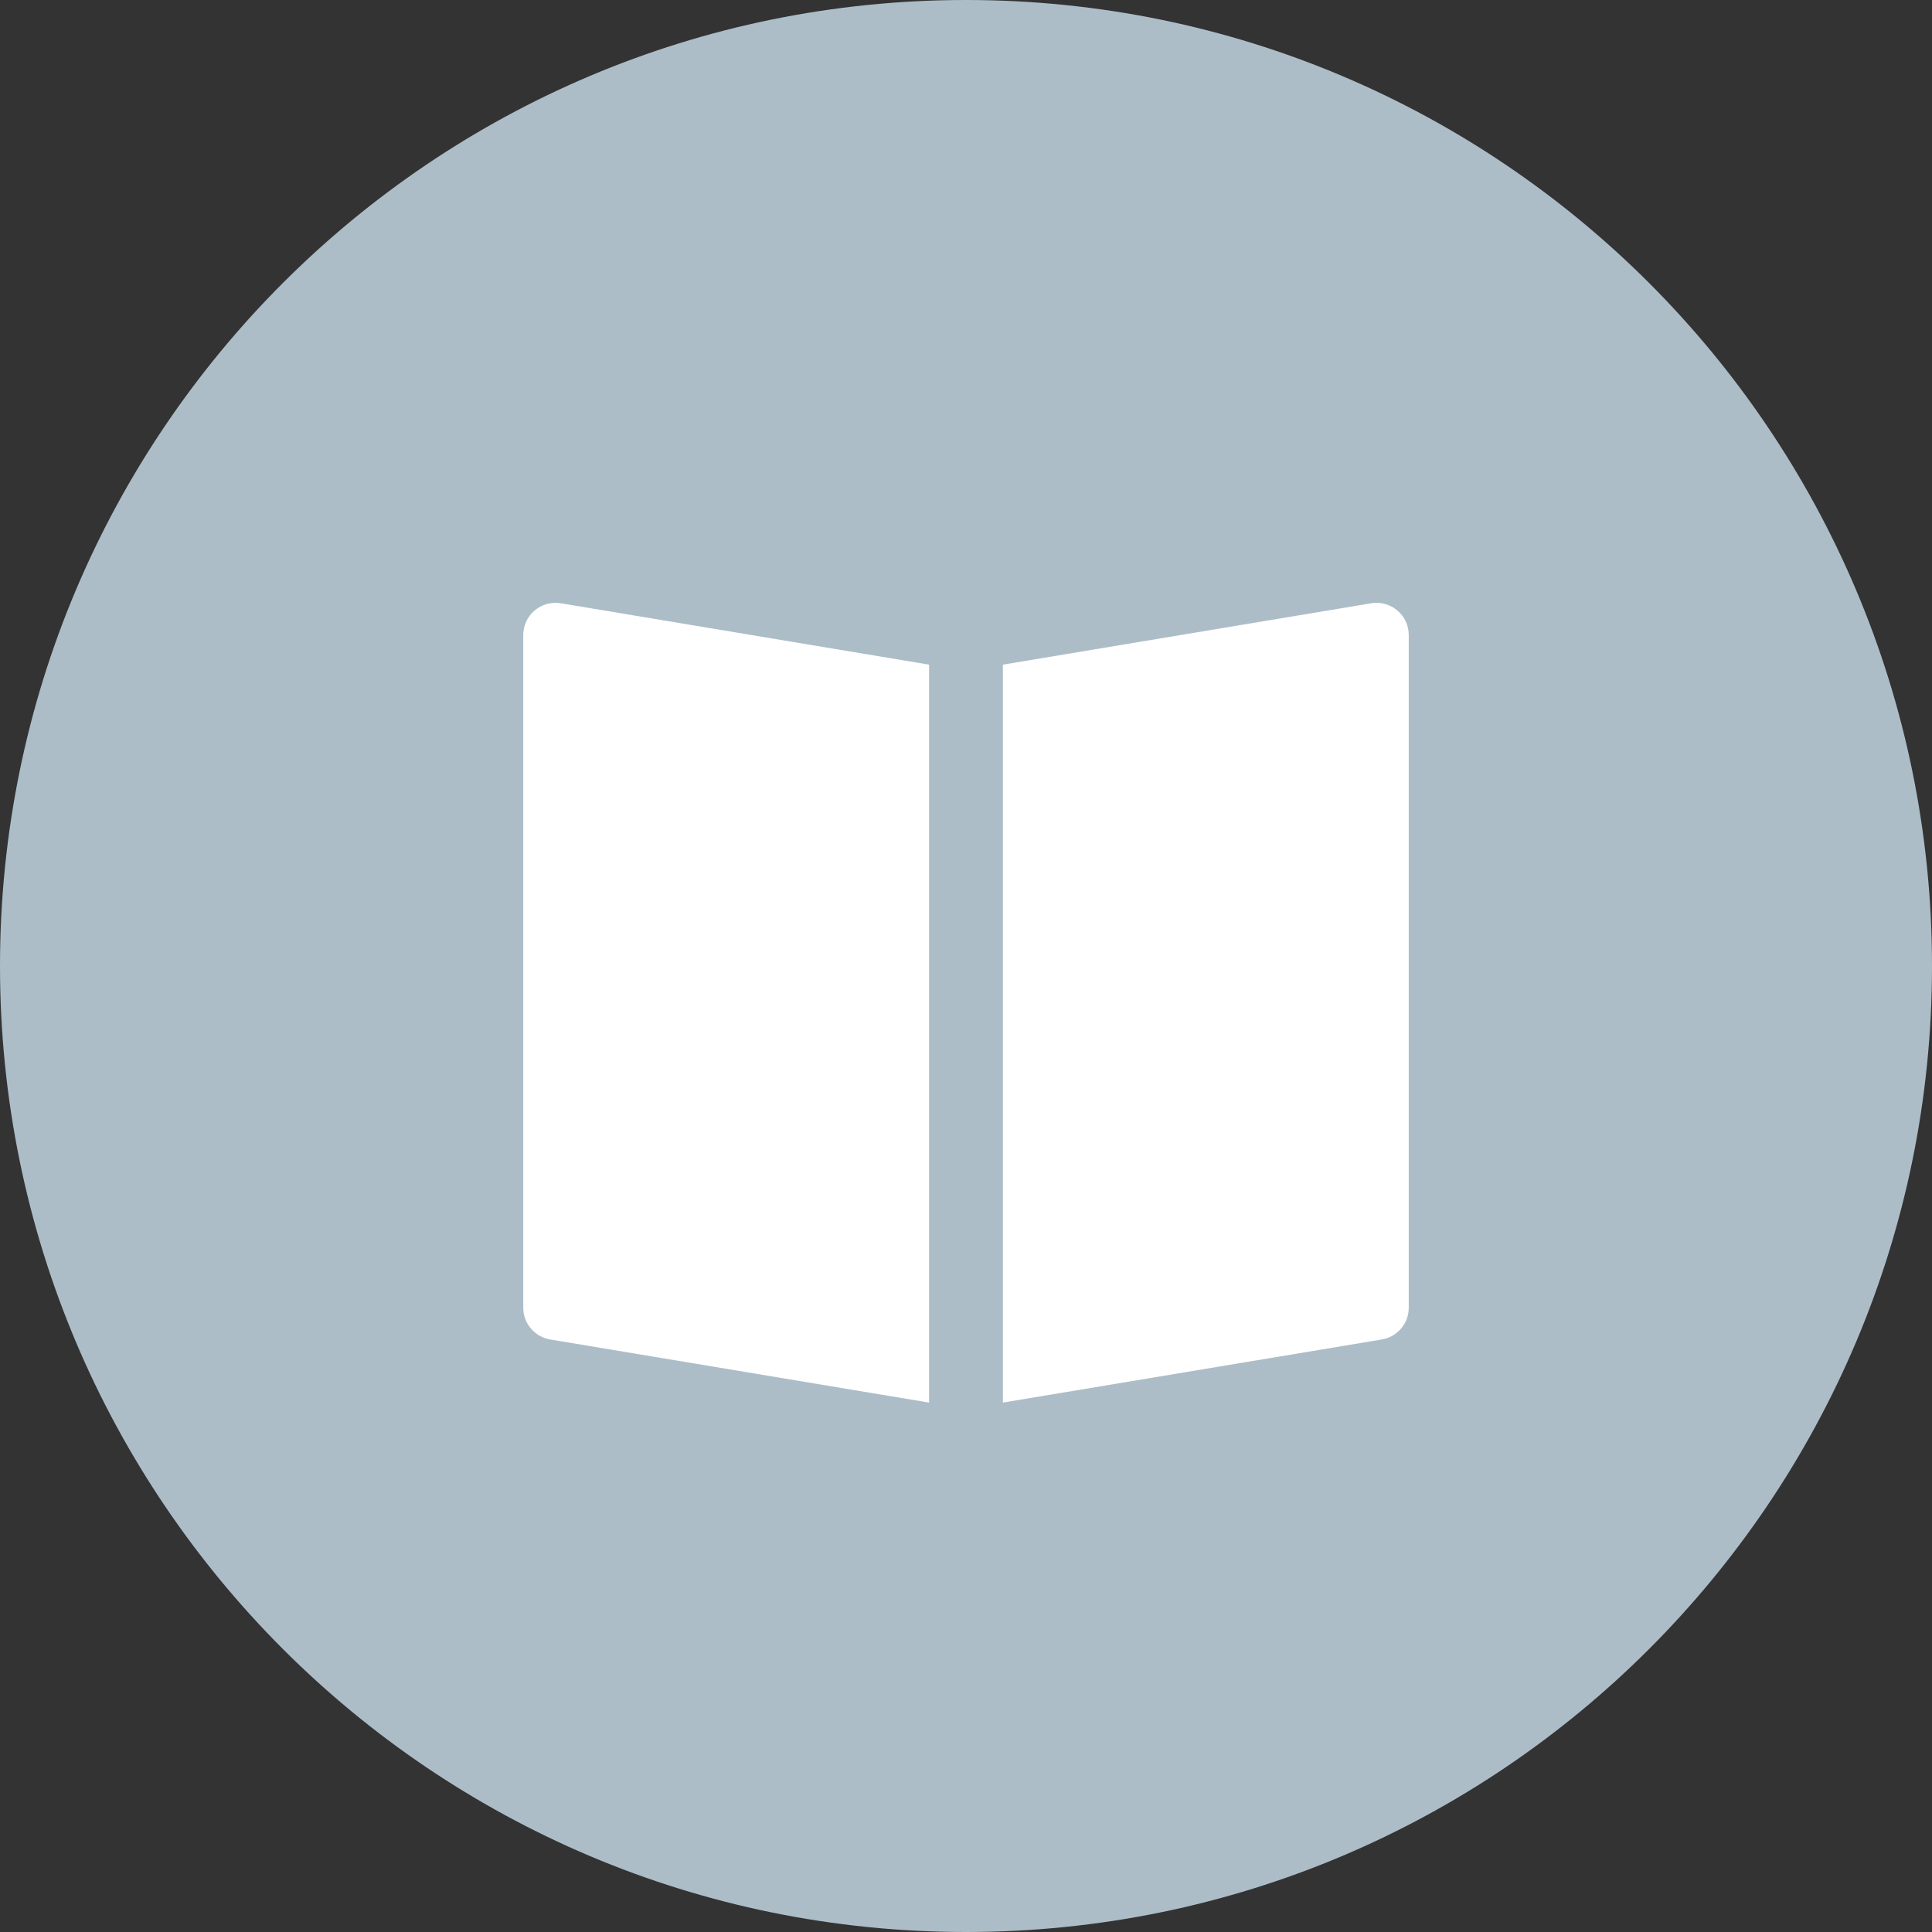
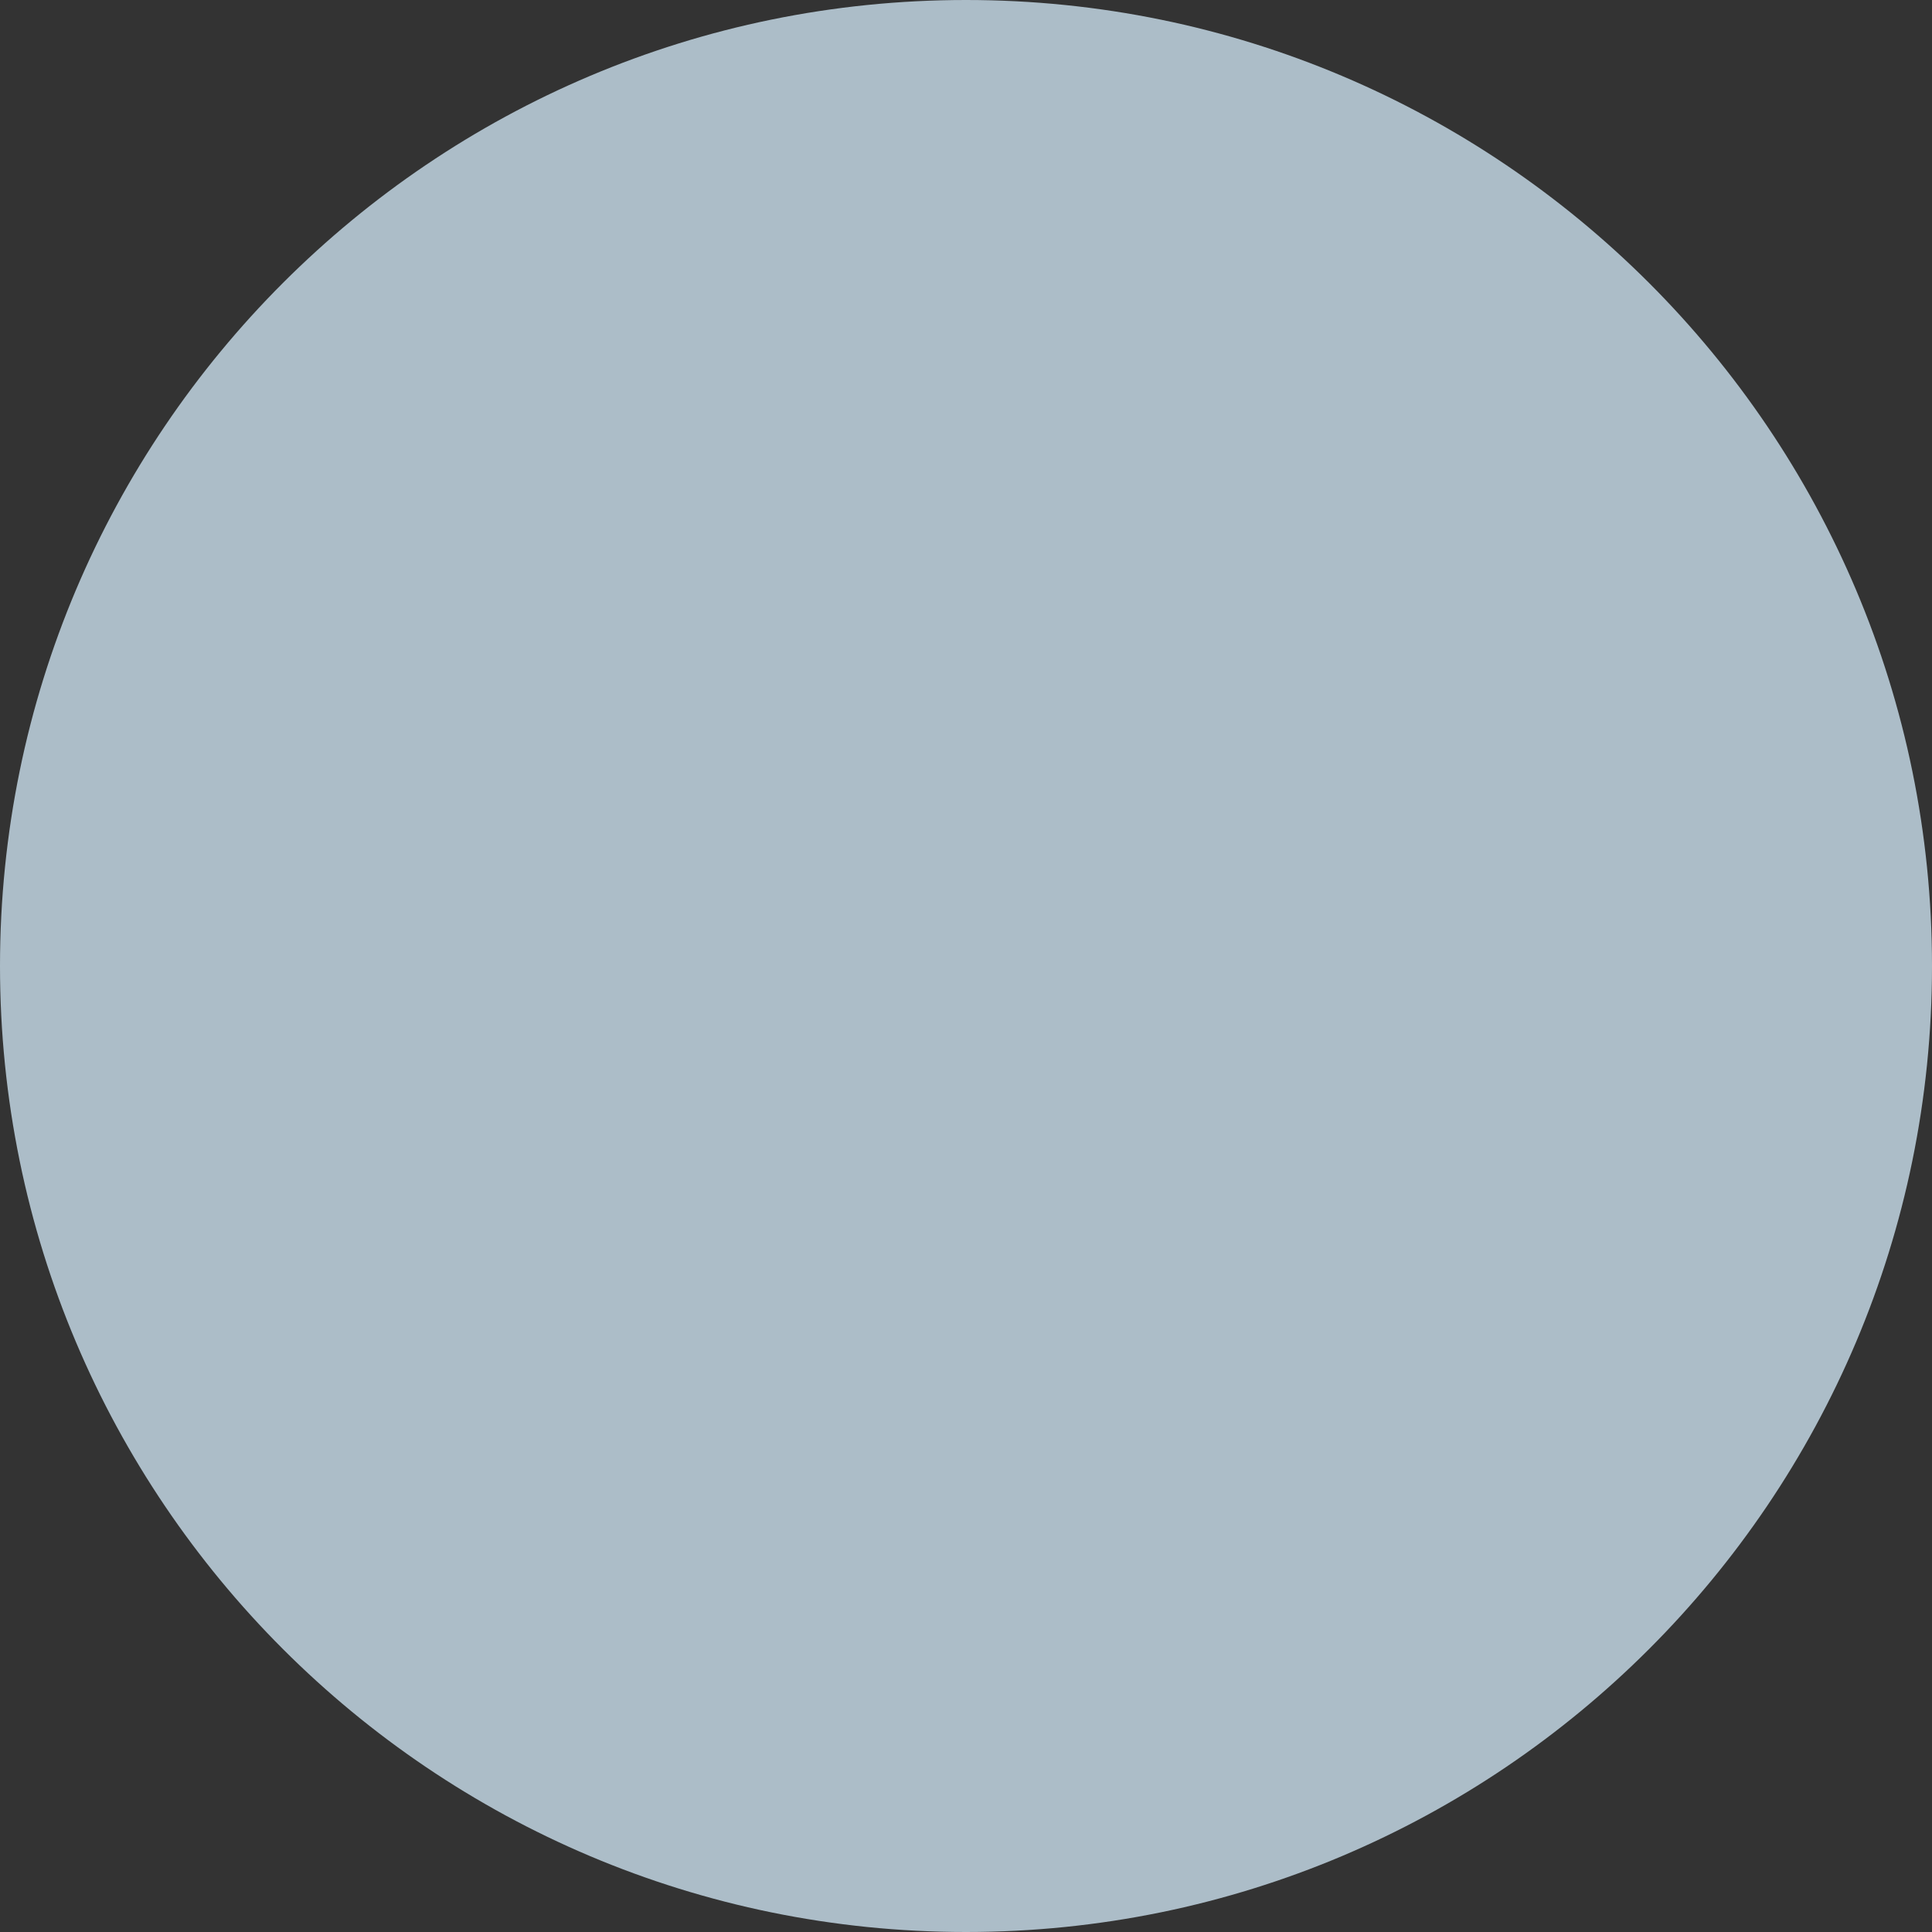
<svg xmlns="http://www.w3.org/2000/svg" width="36" height="36" viewBox="0 0 36 36" fill="none">
  <rect x="0" y="0" width="36" height="36" fill="#333333" stroke="none" />
  <path d="M18 36C27.941 36 36 27.941 36 18C36 8.059 27.941 0 18 0C8.059 0 0 8.059 0 18C0 27.941 8.059 36 18 36Z" fill="#ACBDC8" />
-   <path fill-rule="evenodd" clip-rule="evenodd" d="M17.312 26.135V12.385L10.449 11.241C10.083 11.181 9.75 11.463 9.75 11.833V24.367C9.75 24.66 9.962 24.91 10.251 24.959L17.312 26.135ZM18.688 12.385V26.135L25.749 24.959C26.038 24.91 26.25 24.66 26.25 24.367V11.833C26.25 11.463 25.917 11.181 25.551 11.241L18.688 12.385Z" fill="white" />
</svg>